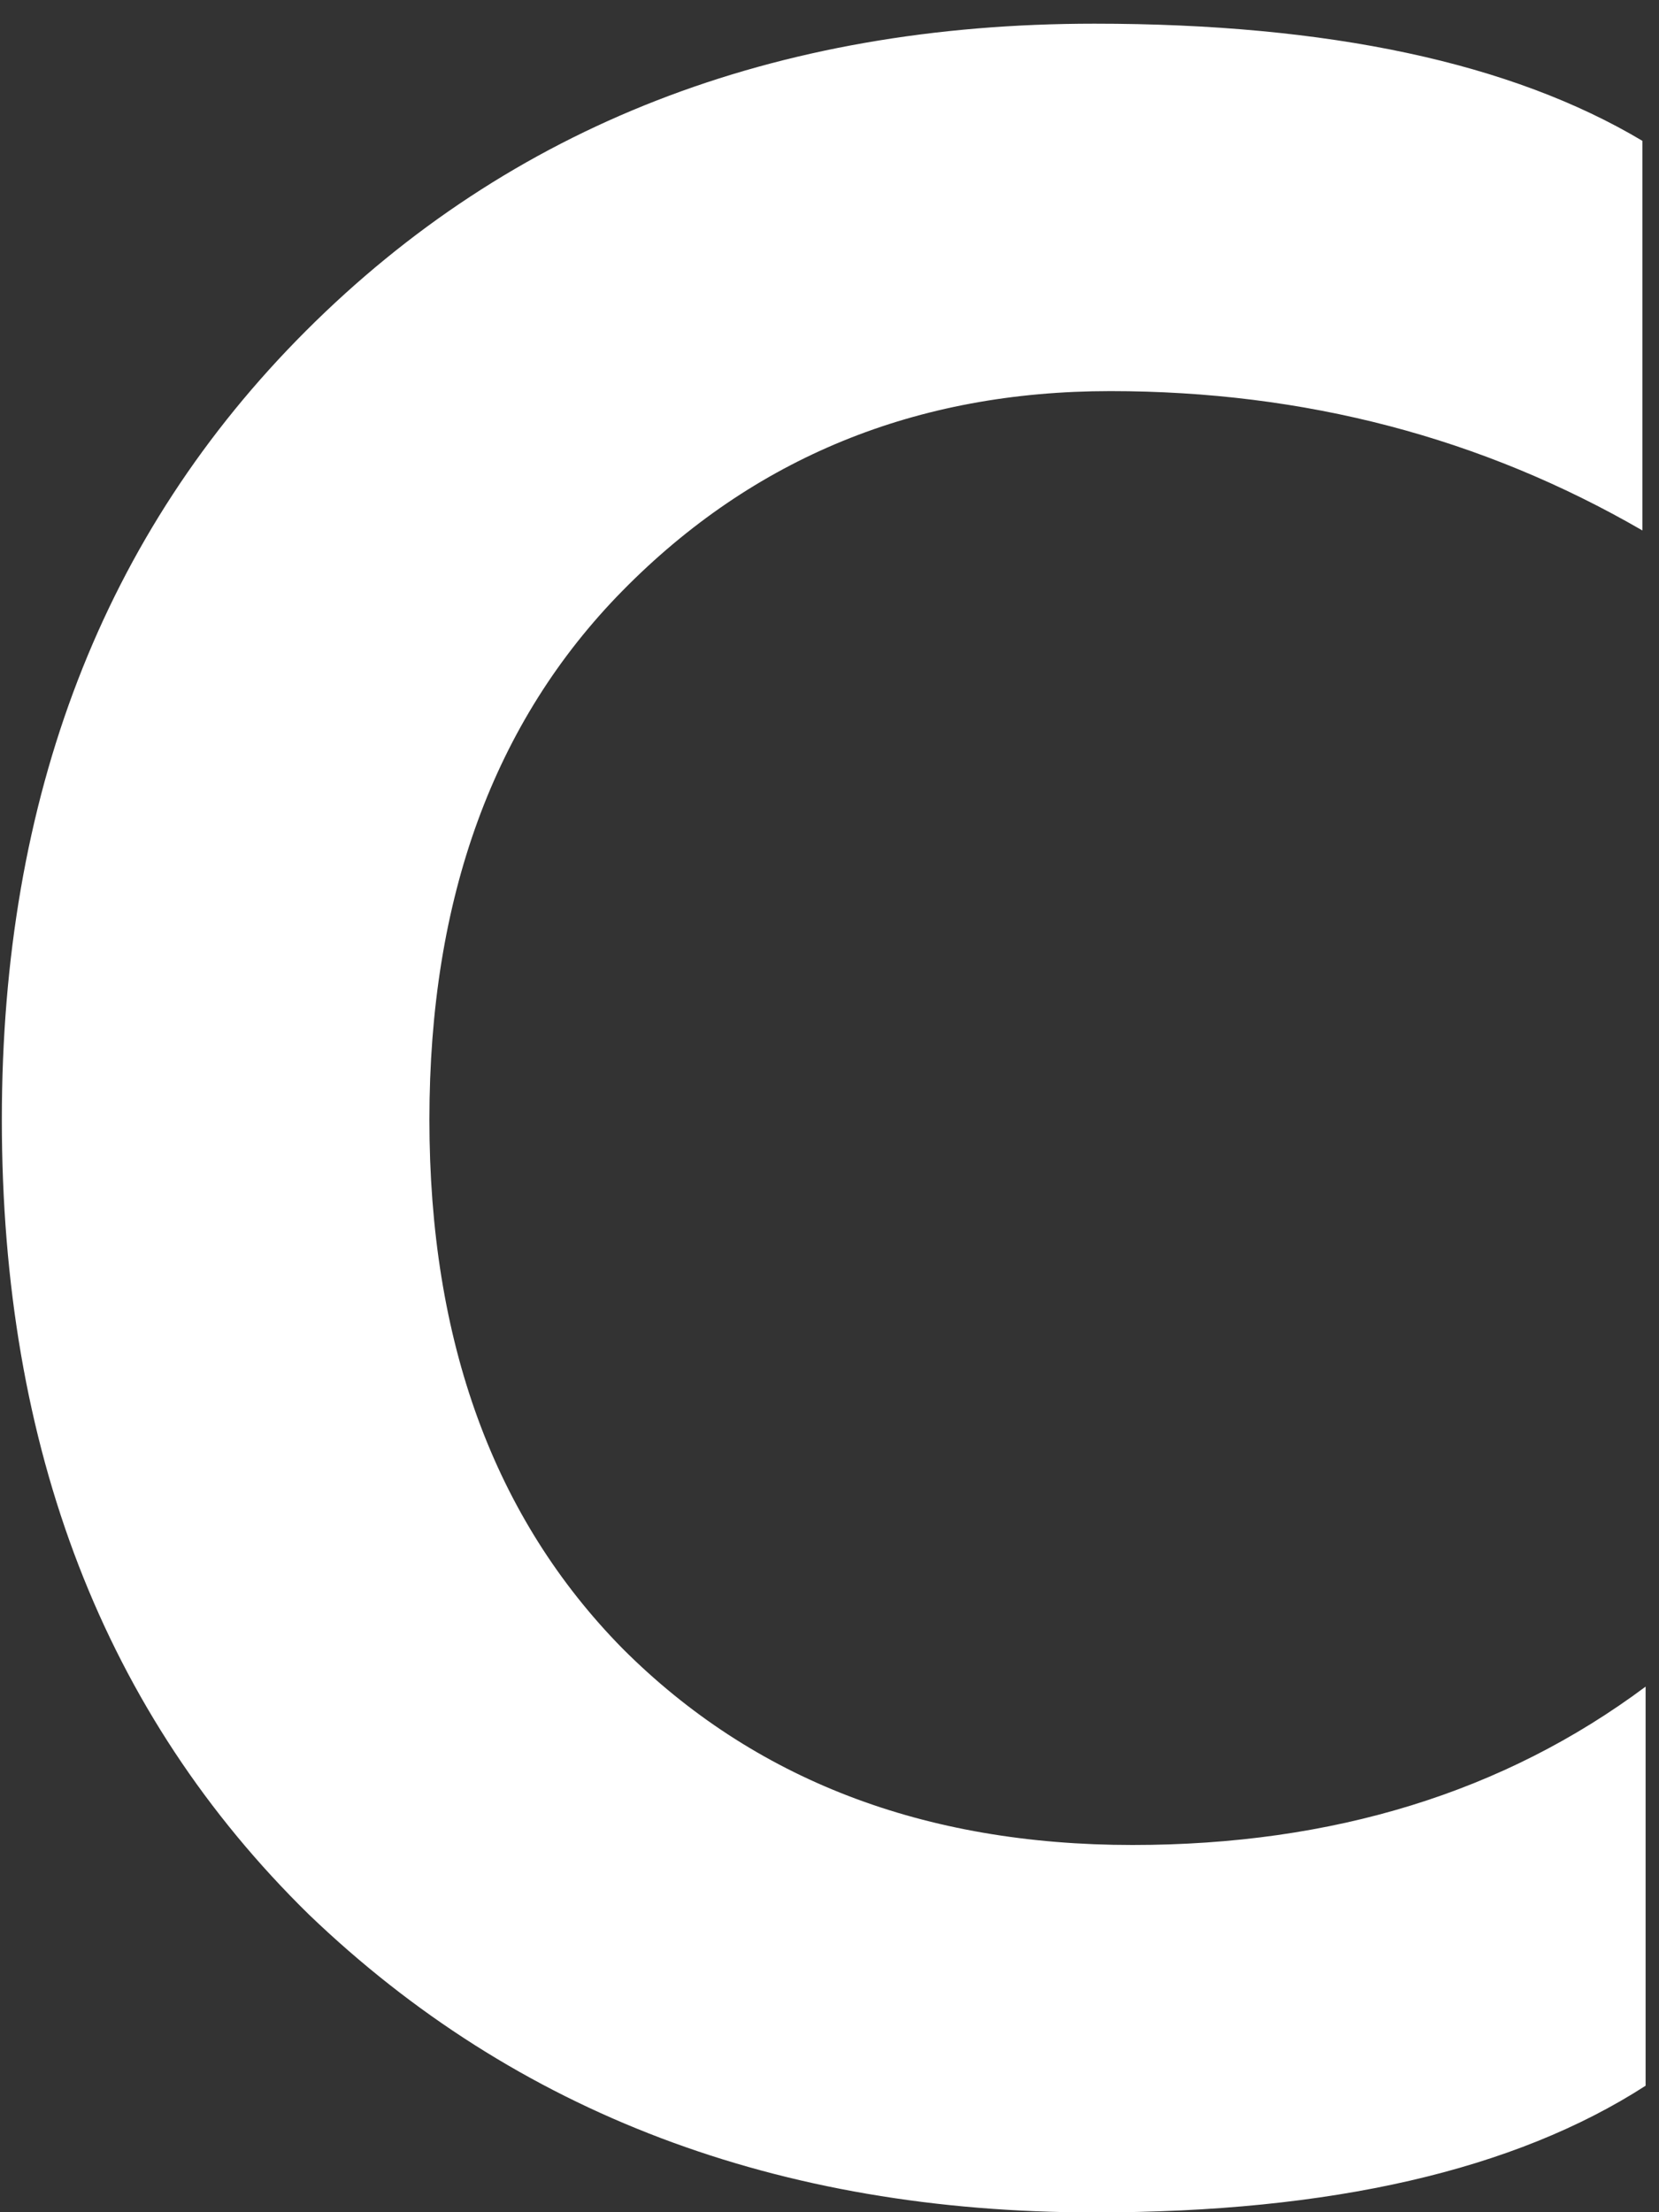
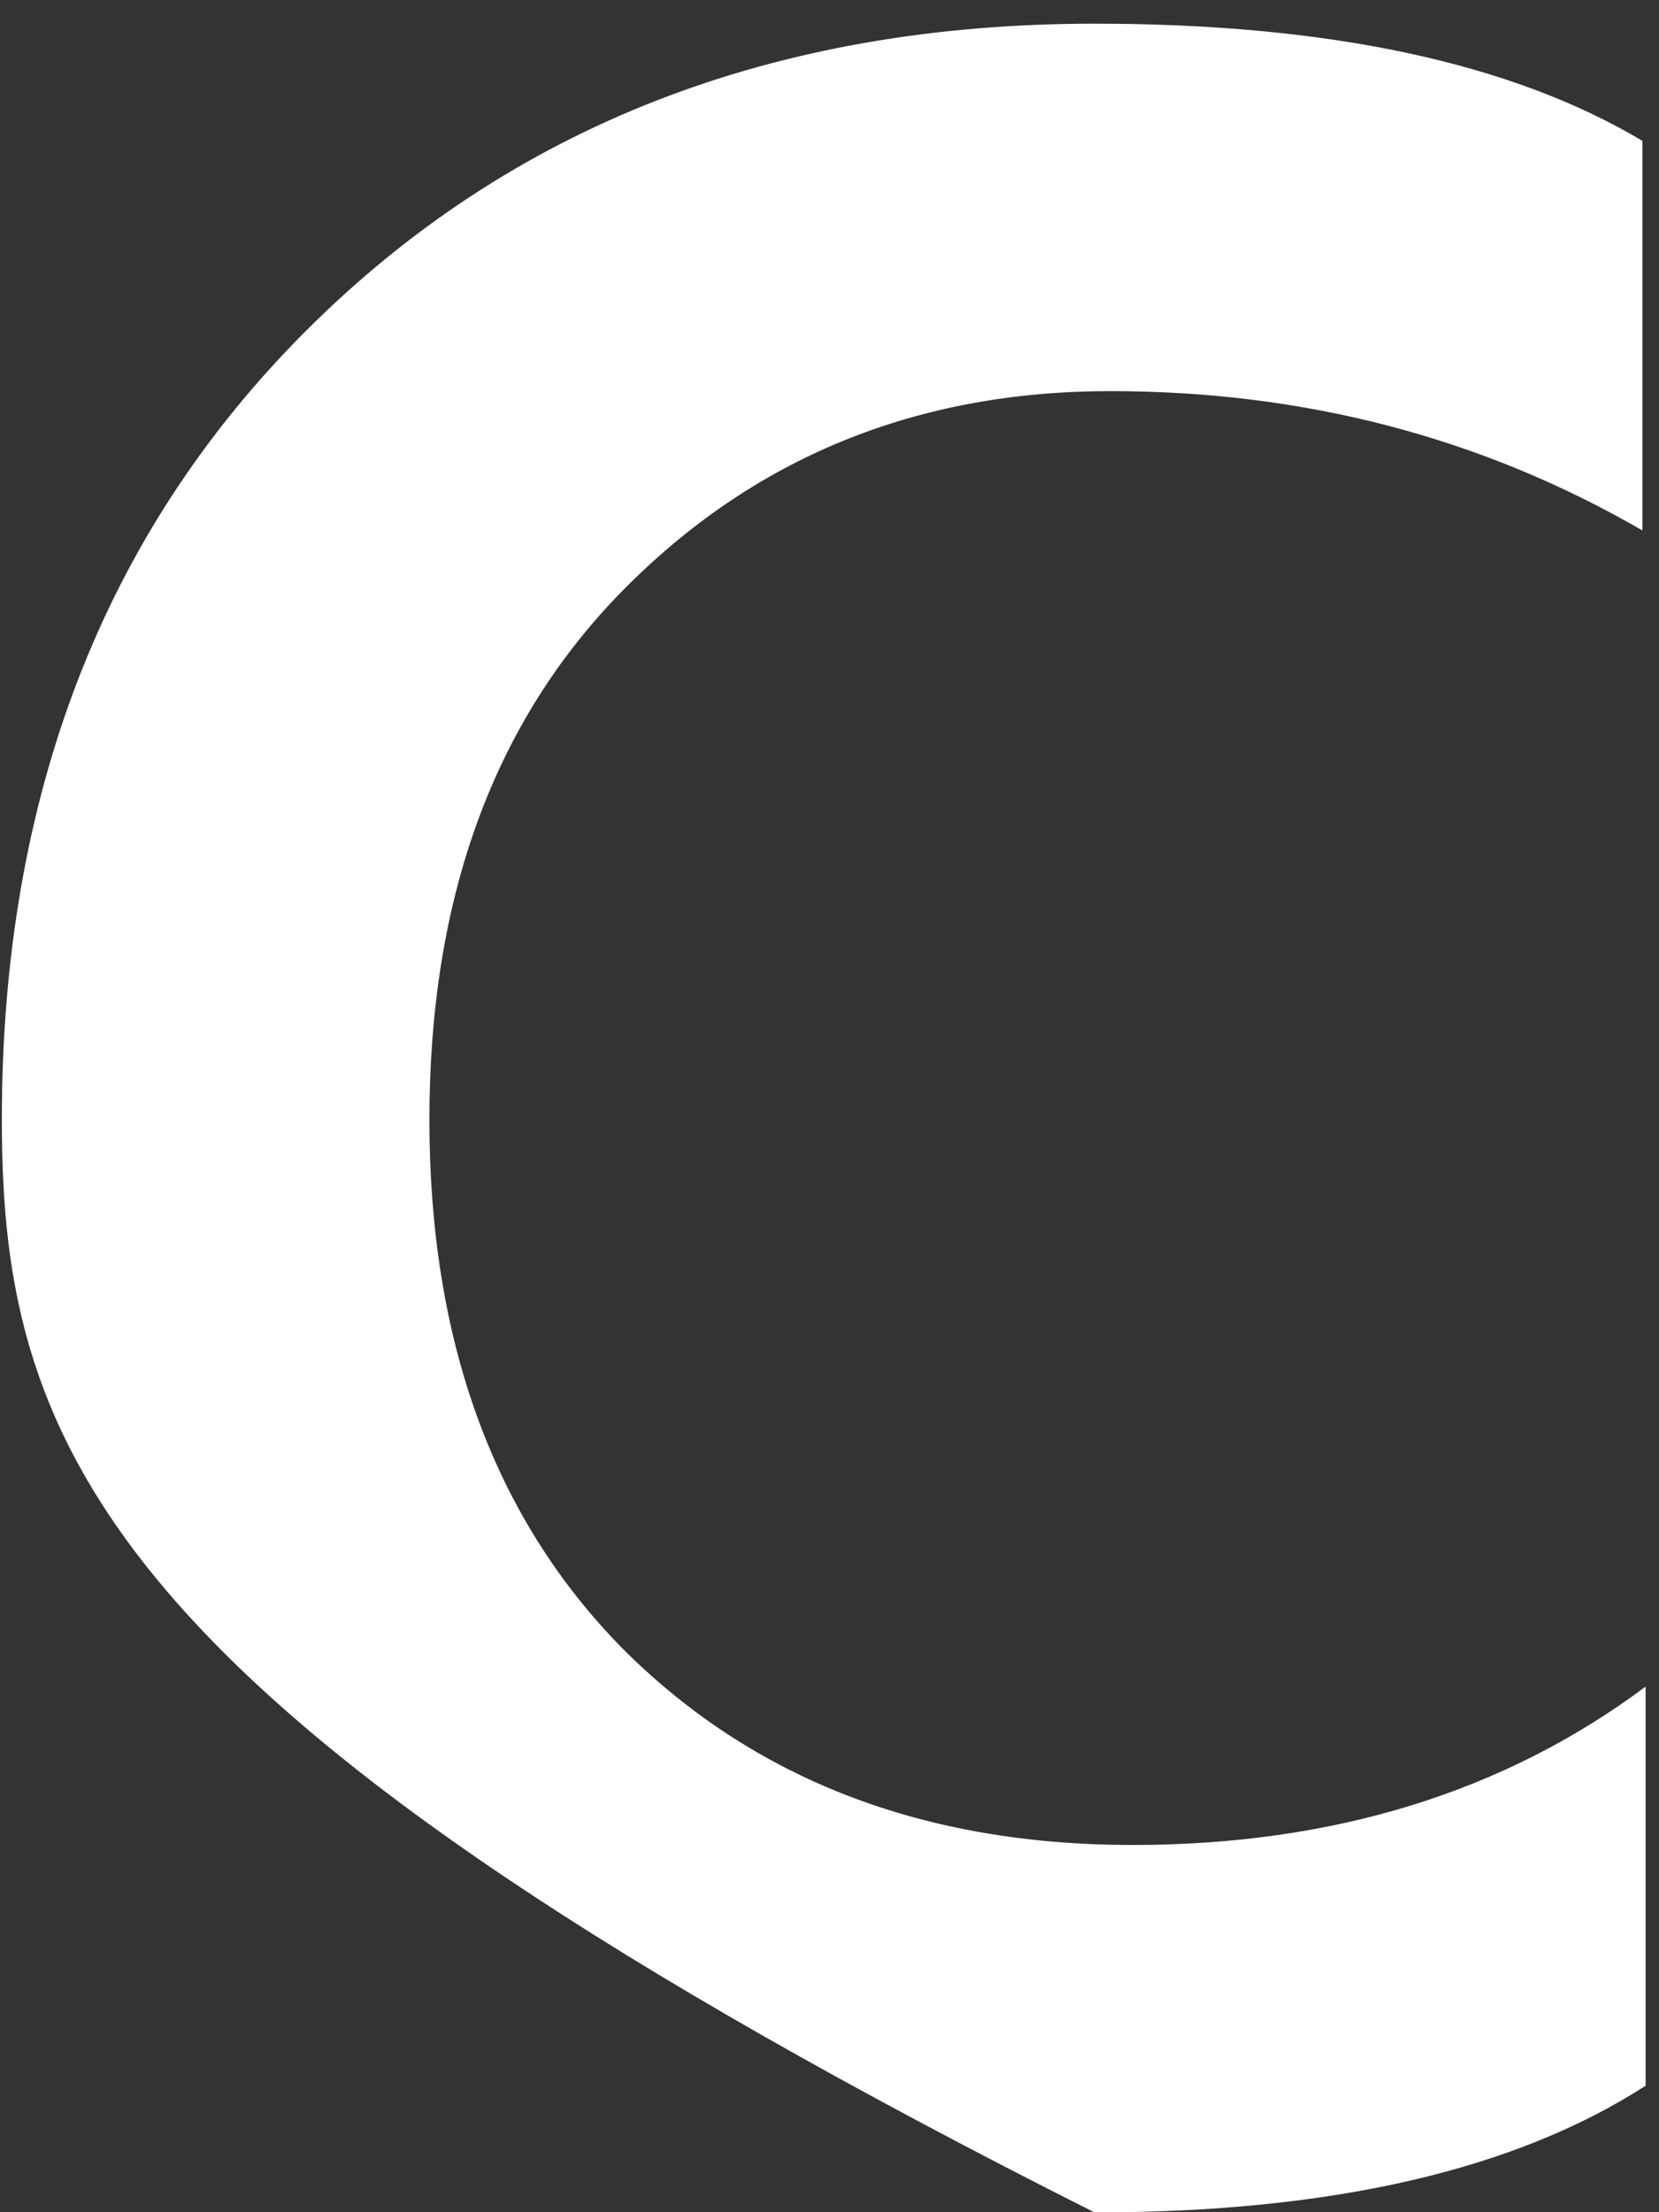
<svg xmlns="http://www.w3.org/2000/svg" width="66" height="88" viewBox="0 0 66 88" fill="none">
  <rect x="0" y="0" width="66" height="88" fill="#333333" stroke="none" />
-   <path d="M65.467 82.968C60.259 86.328 52.951 88.008 43.543 88.008C30.943 88.008 20.527 84.06 12.295 76.164C4.147 68.184 0.073 57.642 0.073 44.538C0.073 31.686 4.105 21.228 12.169 13.164C20.317 5.016 30.775 0.942 43.543 0.942C52.867 0.942 60.133 2.496 65.341 5.604V21.102C58.957 17.406 51.901 15.558 44.173 15.558C36.445 15.558 29.977 18.204 24.769 23.496C19.645 28.704 17.083 35.718 17.083 44.538C17.083 53.358 19.645 60.372 24.769 65.58C29.977 70.788 36.739 73.392 45.055 73.392C53.035 73.392 59.839 71.292 65.467 67.092V82.968Z" fill="white" />
+   <path d="M65.467 82.968C60.259 86.328 52.951 88.008 43.543 88.008C4.147 68.184 0.073 57.642 0.073 44.538C0.073 31.686 4.105 21.228 12.169 13.164C20.317 5.016 30.775 0.942 43.543 0.942C52.867 0.942 60.133 2.496 65.341 5.604V21.102C58.957 17.406 51.901 15.558 44.173 15.558C36.445 15.558 29.977 18.204 24.769 23.496C19.645 28.704 17.083 35.718 17.083 44.538C17.083 53.358 19.645 60.372 24.769 65.58C29.977 70.788 36.739 73.392 45.055 73.392C53.035 73.392 59.839 71.292 65.467 67.092V82.968Z" fill="white" />
</svg>